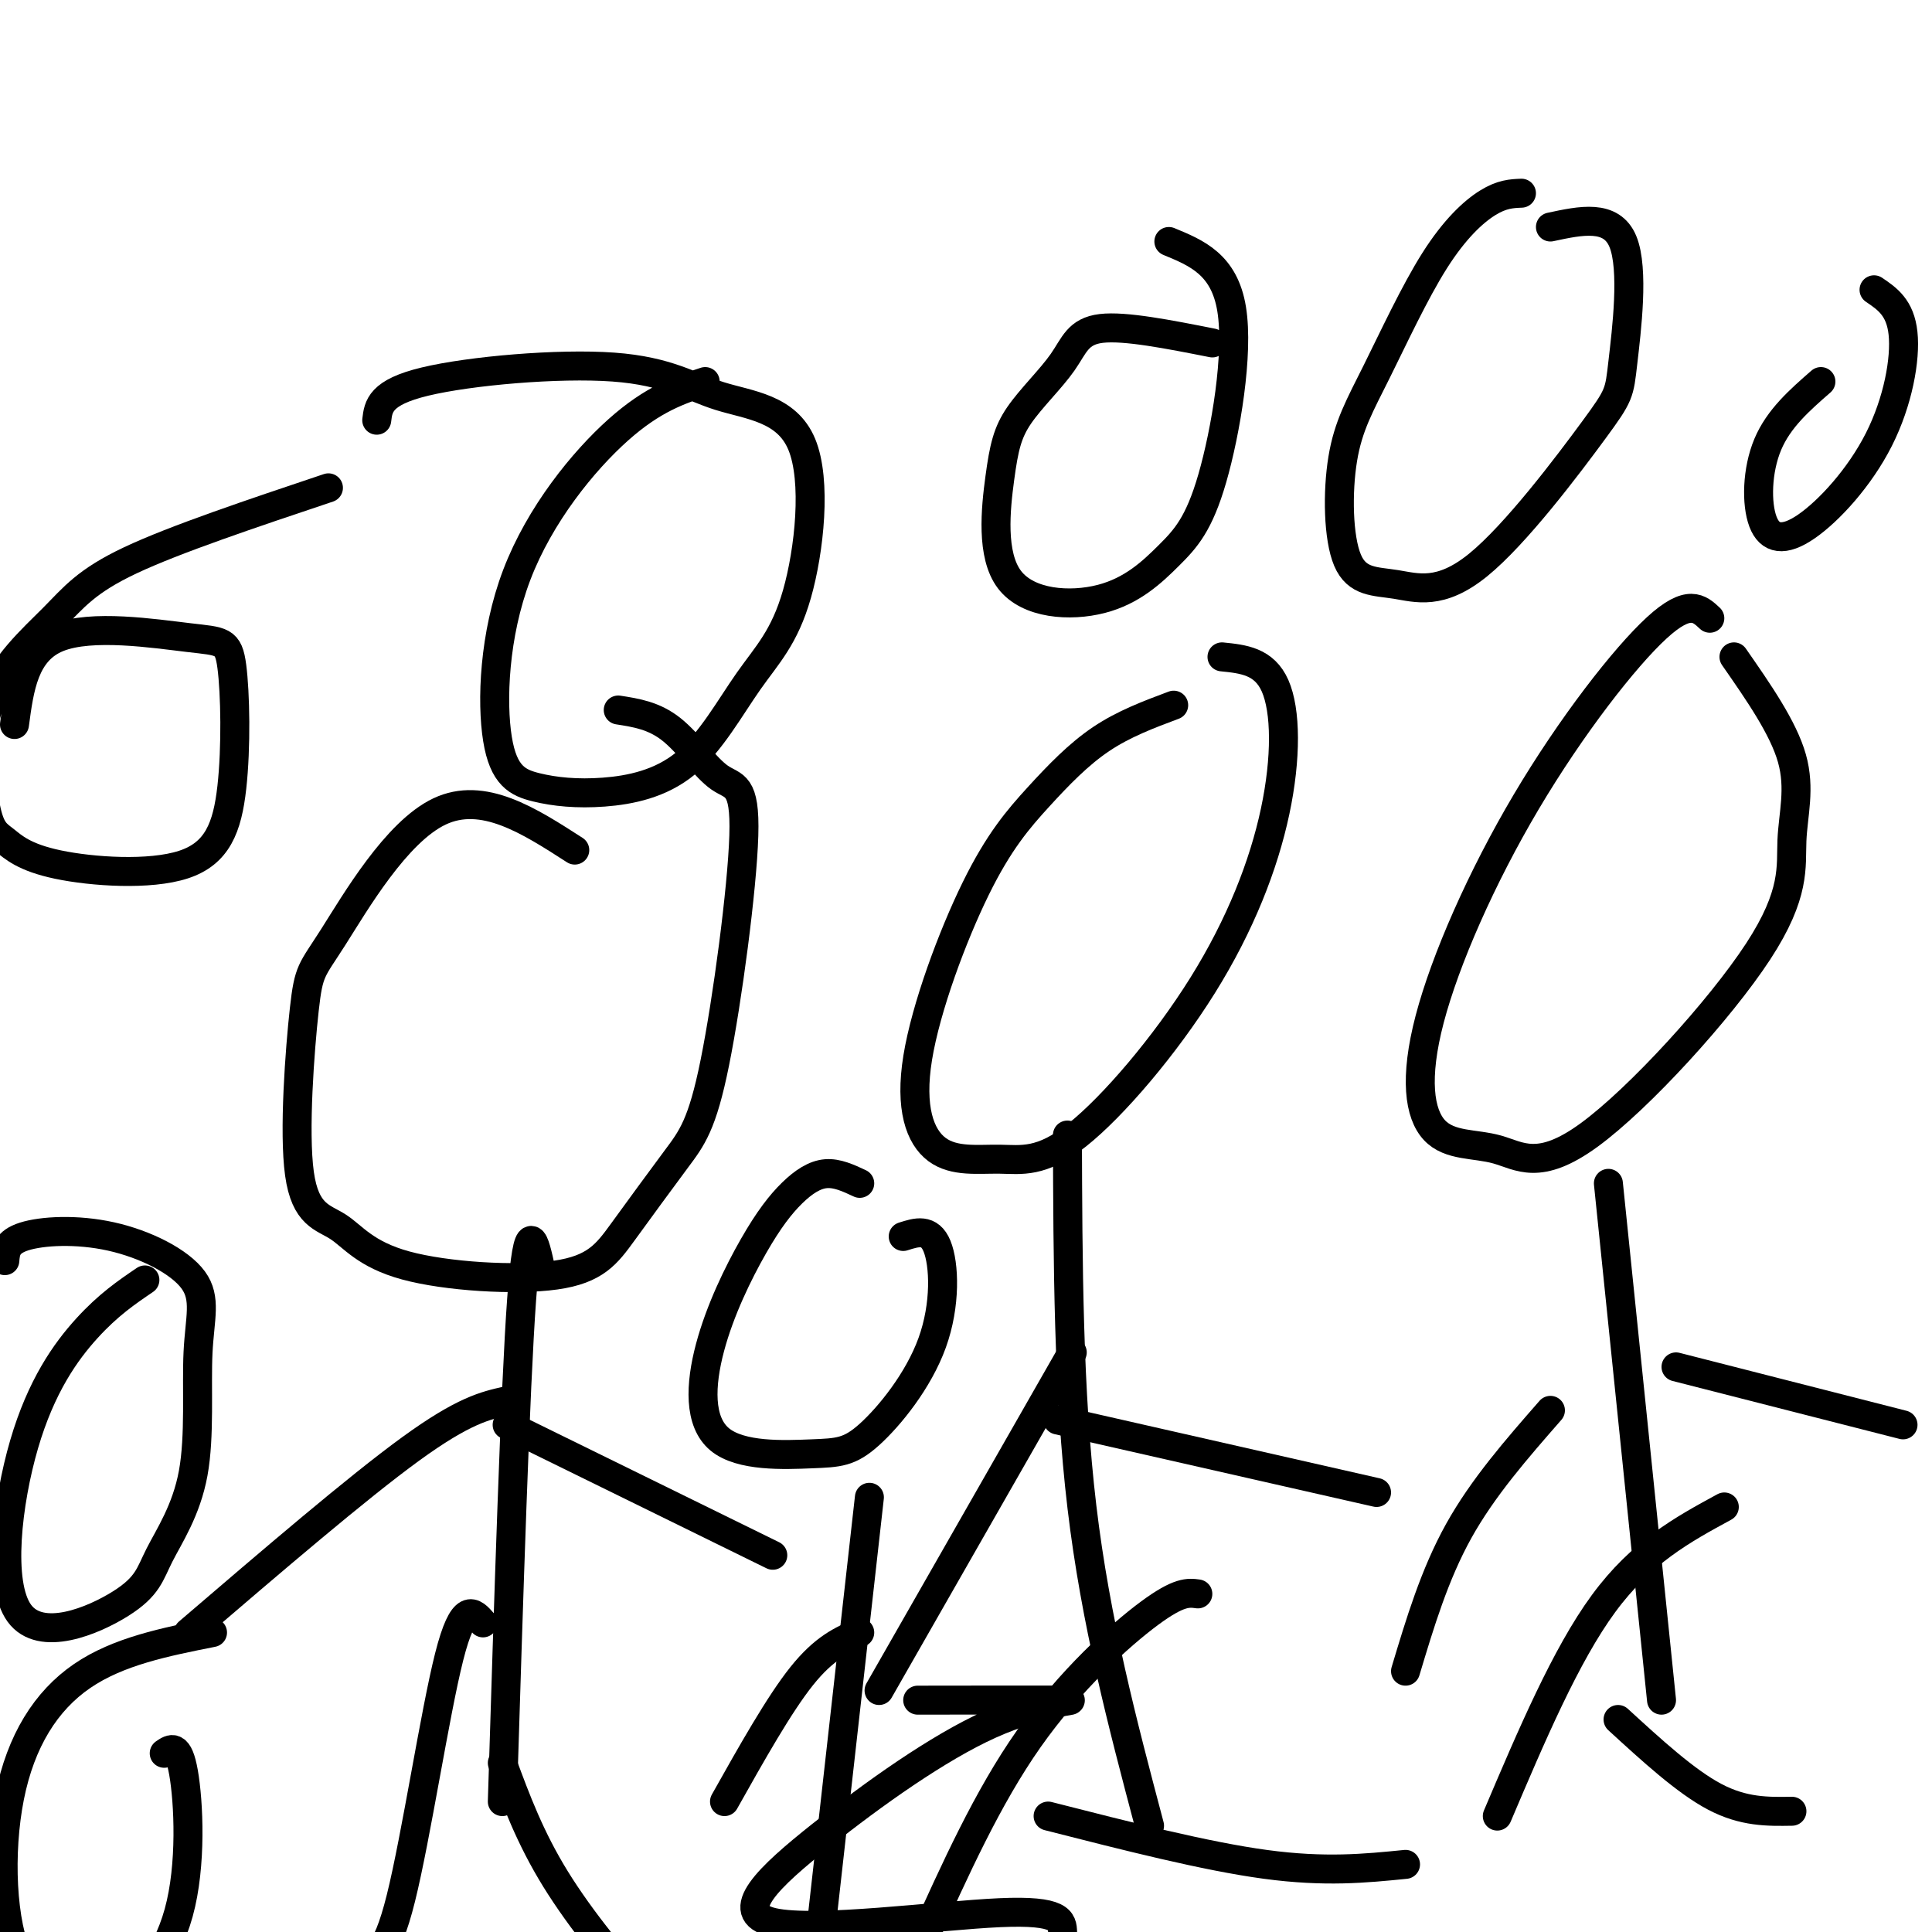
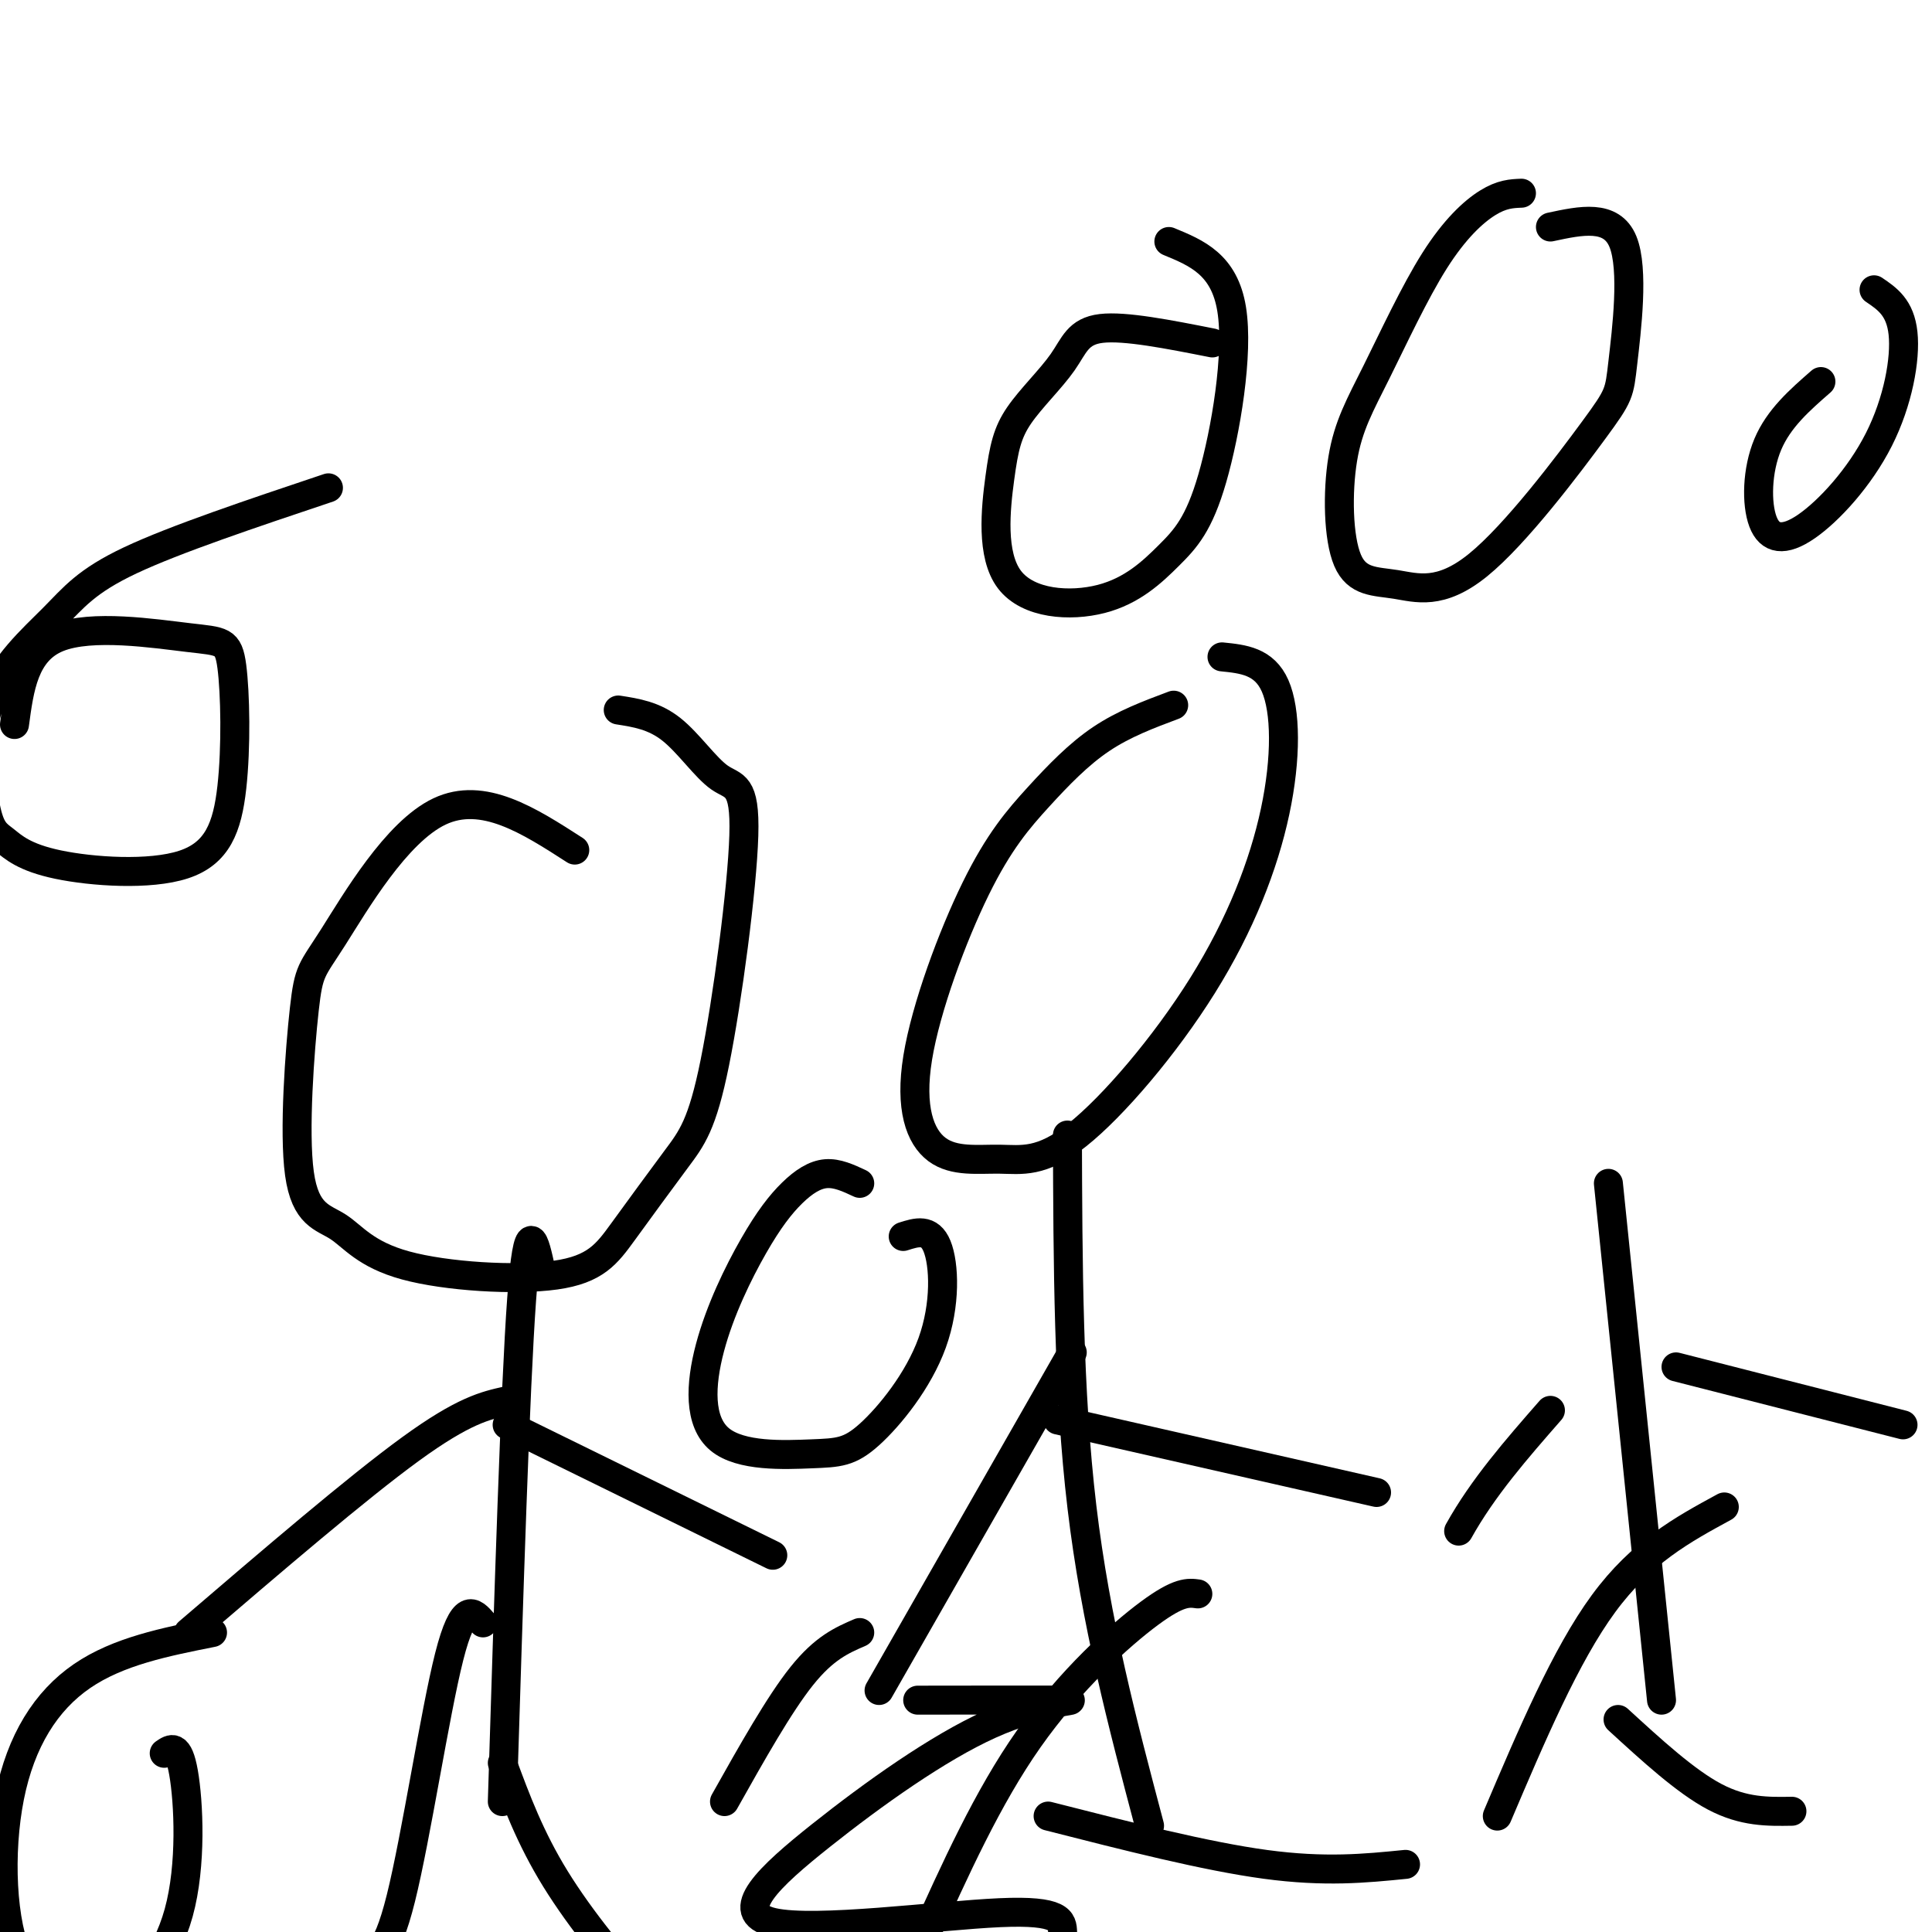
<svg xmlns="http://www.w3.org/2000/svg" viewBox="0 0 400 400" version="1.1">
  <g fill="none" stroke="#000000" stroke-width="6" stroke-linecap="round" stroke-linejoin="round">
    <path d="M119,176c-9.503,-6.127 -19.006,-12.254 -28,-8c-8.994,4.254 -17.479,18.890 -22,26c-4.521,7.110 -5.079,6.695 -6,15c-0.921,8.305 -2.205,25.329 -1,34c1.205,8.671 4.901,8.990 8,11c3.099,2.010 5.603,5.710 14,8c8.397,2.290 22.689,3.169 31,2c8.311,-1.169 10.643,-4.385 14,-9c3.357,-4.615 7.740,-10.630 11,-15c3.260,-4.370 5.398,-7.096 8,-20c2.602,-12.904 5.666,-35.984 6,-47c0.334,-11.016 -2.064,-9.966 -5,-12c-2.936,-2.034 -6.410,-7.153 -10,-10c-3.590,-2.847 -7.295,-3.424 -11,-4" />
    <path d="M112,263c-1.333,-6.167 -2.667,-12.333 -4,6c-1.333,18.333 -2.667,61.167 -4,104" />
    <path d="M105,290c-4.500,1.000 -9.000,2.000 -20,10c-11.000,8.000 -28.500,23.000 -46,38" />
    <path d="M105,295c0.000,0.000 55.000,27.000 55,27" />
    <path d="M100,336c-2.022,-2.333 -4.044,-4.667 -7,7c-2.956,11.667 -6.844,37.333 -10,50c-3.156,12.667 -5.578,12.333 -8,12" />
    <path d="M104,365c2.867,7.733 5.733,15.467 11,24c5.267,8.533 12.933,17.867 18,23c5.067,5.133 7.533,6.067 10,7" />
    <path d="M243,146c-5.162,1.932 -10.323,3.864 -15,7c-4.677,3.136 -8.868,7.476 -13,12c-4.132,4.524 -8.205,9.231 -13,19c-4.795,9.769 -10.313,24.601 -12,35c-1.687,10.399 0.455,16.366 4,19c3.545,2.634 8.492,1.936 13,2c4.508,0.064 8.578,0.890 16,-5c7.422,-5.890 18.196,-18.496 26,-31c7.804,-12.504 12.640,-24.905 15,-36c2.360,-11.095 2.246,-20.884 0,-26c-2.246,-5.116 -6.623,-5.558 -11,-6" />
    <path d="M221,235c0.083,26.583 0.167,53.167 3,77c2.833,23.833 8.417,44.917 14,66" />
    <path d="M222,280c0.000,0.000 -40.000,70.000 -40,70" />
    <path d="M219,294c0.000,0.000 66.000,15.000 66,15" />
    <path d="M248,330c-1.933,-0.267 -3.867,-0.533 -10,4c-6.133,4.533 -16.467,13.867 -25,26c-8.533,12.133 -15.267,27.067 -22,42" />
    <path d="M217,376c16.333,4.167 32.667,8.333 45,10c12.333,1.667 20.667,0.833 29,0" />
-     <path d="M354,128c-2.184,-2.048 -4.368,-4.096 -11,2c-6.632,6.096 -17.712,20.335 -27,36c-9.288,15.665 -16.785,32.757 -20,45c-3.215,12.243 -2.150,19.636 1,23c3.150,3.364 8.384,2.697 13,4c4.616,1.303 8.615,4.576 19,-3c10.385,-7.576 27.155,-26.000 35,-38c7.845,-12.000 6.766,-17.577 7,-23c0.234,-5.423 1.781,-10.692 0,-17c-1.781,-6.308 -6.891,-13.654 -12,-21" />
    <path d="M333,245c0.000,0.000 11.000,107.000 11,107" />
-     <path d="M321,292c-7.000,8.000 -14.000,16.000 -19,25c-5.000,9.000 -8.000,19.000 -11,29" />
+     <path d="M321,292c-7.000,8.000 -14.000,16.000 -19,25" />
    <path d="M347,283c0.000,0.000 47.000,12.000 47,12" />
    <path d="M357,312c-8.583,4.667 -17.167,9.333 -25,20c-7.833,10.667 -14.917,27.333 -22,44" />
    <path d="M335,356c7.000,6.417 14.000,12.833 20,16c6.000,3.167 11.000,3.083 16,3" />
    <path d="M315,40c-2.022,0.081 -4.044,0.162 -7,2c-2.956,1.838 -6.846,5.432 -11,12c-4.154,6.568 -8.572,16.111 -12,23c-3.428,6.889 -5.868,11.125 -7,18c-1.132,6.875 -0.958,16.390 1,21c1.958,4.610 5.699,4.315 10,5c4.301,0.685 9.164,2.349 17,-4c7.836,-6.349 18.647,-20.712 24,-28c5.353,-7.288 5.249,-7.501 6,-14c0.751,-6.499 2.357,-19.286 0,-25c-2.357,-5.714 -8.679,-4.357 -15,-3" />
    <path d="M251,71c-9.060,-1.790 -18.121,-3.581 -23,-3c-4.879,0.581 -5.577,3.532 -8,7c-2.423,3.468 -6.570,7.453 -9,11c-2.430,3.547 -3.143,6.657 -4,13c-0.857,6.343 -1.859,15.921 2,21c3.859,5.079 12.578,5.659 19,4c6.422,-1.659 10.546,-5.558 14,-9c3.454,-3.442 6.238,-6.427 9,-16c2.762,-9.573 5.504,-25.735 4,-35c-1.504,-9.265 -7.252,-11.632 -13,-14" />
-     <path d="M146,79c-5.394,1.783 -10.787,3.566 -18,10c-7.213,6.434 -16.244,17.520 -21,30c-4.756,12.480 -5.235,26.356 -4,34c1.235,7.644 4.185,9.058 8,10c3.815,0.942 8.497,1.413 14,1c5.503,-0.413 11.829,-1.709 17,-6c5.171,-4.291 9.186,-11.576 13,-17c3.814,-5.424 7.425,-8.985 10,-18c2.575,-9.015 4.113,-23.482 1,-31c-3.113,-7.518 -10.876,-8.087 -17,-10c-6.124,-1.913 -10.610,-5.169 -22,-6c-11.390,-0.831 -29.683,0.763 -39,3c-9.317,2.237 -9.659,5.119 -10,8" />
    <path d="M68,101c-15.897,5.330 -31.794,10.661 -41,15c-9.206,4.339 -11.721,7.687 -16,12c-4.279,4.313 -10.324,9.593 -13,17c-2.676,7.407 -1.985,16.943 -1,22c0.985,5.057 2.262,5.635 4,7c1.738,1.365 3.935,3.518 11,5c7.065,1.482 18.998,2.293 26,0c7.002,-2.293 9.072,-7.689 10,-16c0.928,-8.311 0.713,-19.537 0,-25c-0.713,-5.463 -1.923,-5.163 -9,-6c-7.077,-0.837 -20.022,-2.811 -27,0c-6.978,2.811 -7.989,10.405 -9,18" />
-     <path d="M30,265c-3.787,2.572 -7.575,5.143 -12,10c-4.425,4.857 -9.489,11.999 -13,24c-3.511,12.001 -5.469,28.862 -1,35c4.469,6.138 15.364,1.553 21,-2c5.636,-3.553 6.013,-6.074 8,-10c1.987,-3.926 5.583,-9.259 7,-17c1.417,-7.741 0.653,-17.892 1,-25c0.347,-7.108 1.804,-11.173 -1,-15c-2.804,-3.827 -9.870,-7.415 -17,-9c-7.130,-1.585 -14.323,-1.167 -18,0c-3.677,1.167 -3.839,3.084 -4,5" />
    <path d="M44,338c-9.757,1.938 -19.515,3.876 -27,9c-7.485,5.124 -12.698,13.434 -15,25c-2.302,11.566 -1.693,26.386 2,34c3.693,7.614 10.470,8.021 14,9c3.530,0.979 3.812,2.530 7,0c3.188,-2.530 9.281,-9.143 12,-19c2.719,-9.857 2.062,-22.959 1,-29c-1.062,-6.041 -2.531,-5.020 -4,-4" />
    <path d="M377,79c-4.371,3.816 -8.743,7.632 -11,13c-2.257,5.368 -2.400,12.289 -1,16c1.400,3.711 4.344,4.211 9,1c4.656,-3.211 11.023,-10.134 15,-18c3.977,-7.866 5.565,-16.676 5,-22c-0.565,-5.324 -3.282,-7.162 -6,-9" />
    <path d="M178,245c-2.341,-1.096 -4.682,-2.191 -7,-2c-2.318,0.191 -4.615,1.670 -7,4c-2.385,2.330 -4.860,5.513 -8,11c-3.140,5.487 -6.946,13.278 -9,21c-2.054,7.722 -2.356,15.374 2,19c4.356,3.626 13.372,3.226 19,3c5.628,-0.226 7.869,-0.277 12,-4c4.131,-3.723 10.151,-11.118 13,-19c2.849,-7.882 2.528,-16.252 1,-20c-1.528,-3.748 -4.264,-2.874 -7,-2" />
-     <path d="M180,310c0.000,0.000 -11.000,98.000 -11,98" />
    <path d="M178,338c-3.667,1.583 -7.333,3.167 -12,9c-4.667,5.833 -10.333,15.917 -16,26" />
    <path d="M190,352c14.028,-0.021 28.056,-0.041 31,0c2.944,0.041 -5.197,0.144 -16,5c-10.803,4.856 -24.267,14.467 -35,23c-10.733,8.533 -18.736,15.990 -10,18c8.736,2.010 34.210,-1.426 47,-2c12.790,-0.574 12.895,1.713 13,4" />
  </g>
</svg>